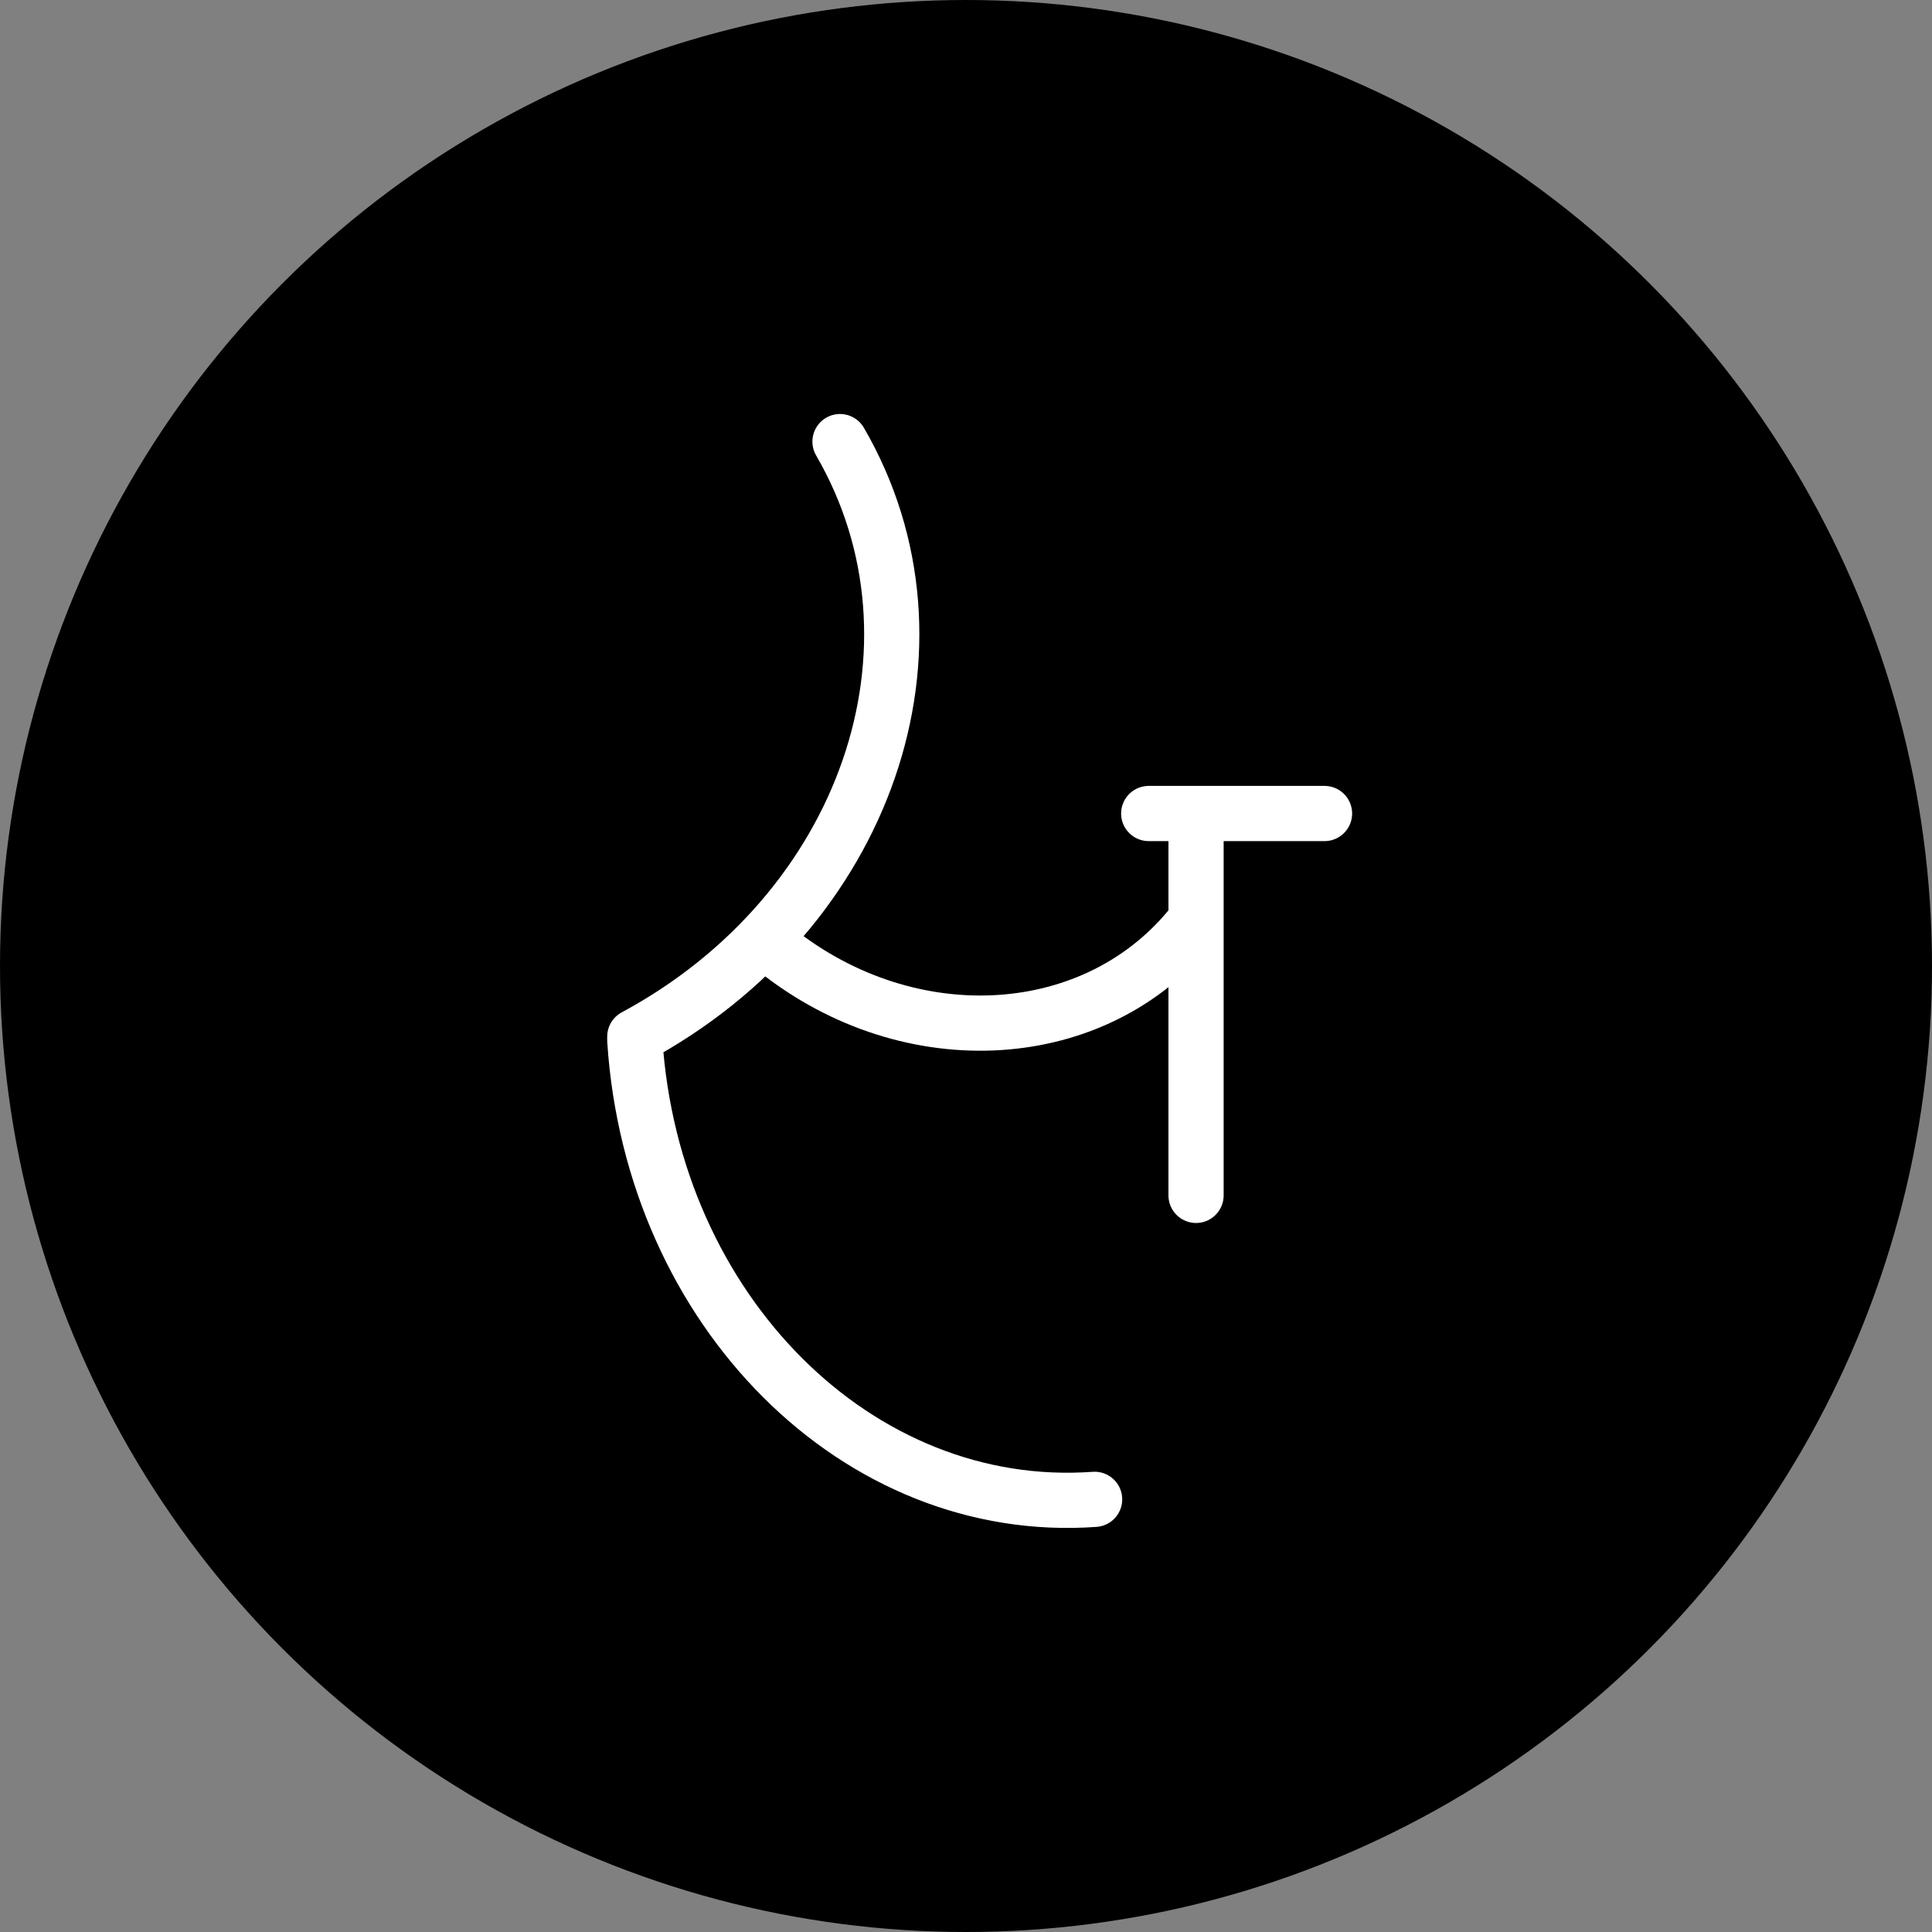
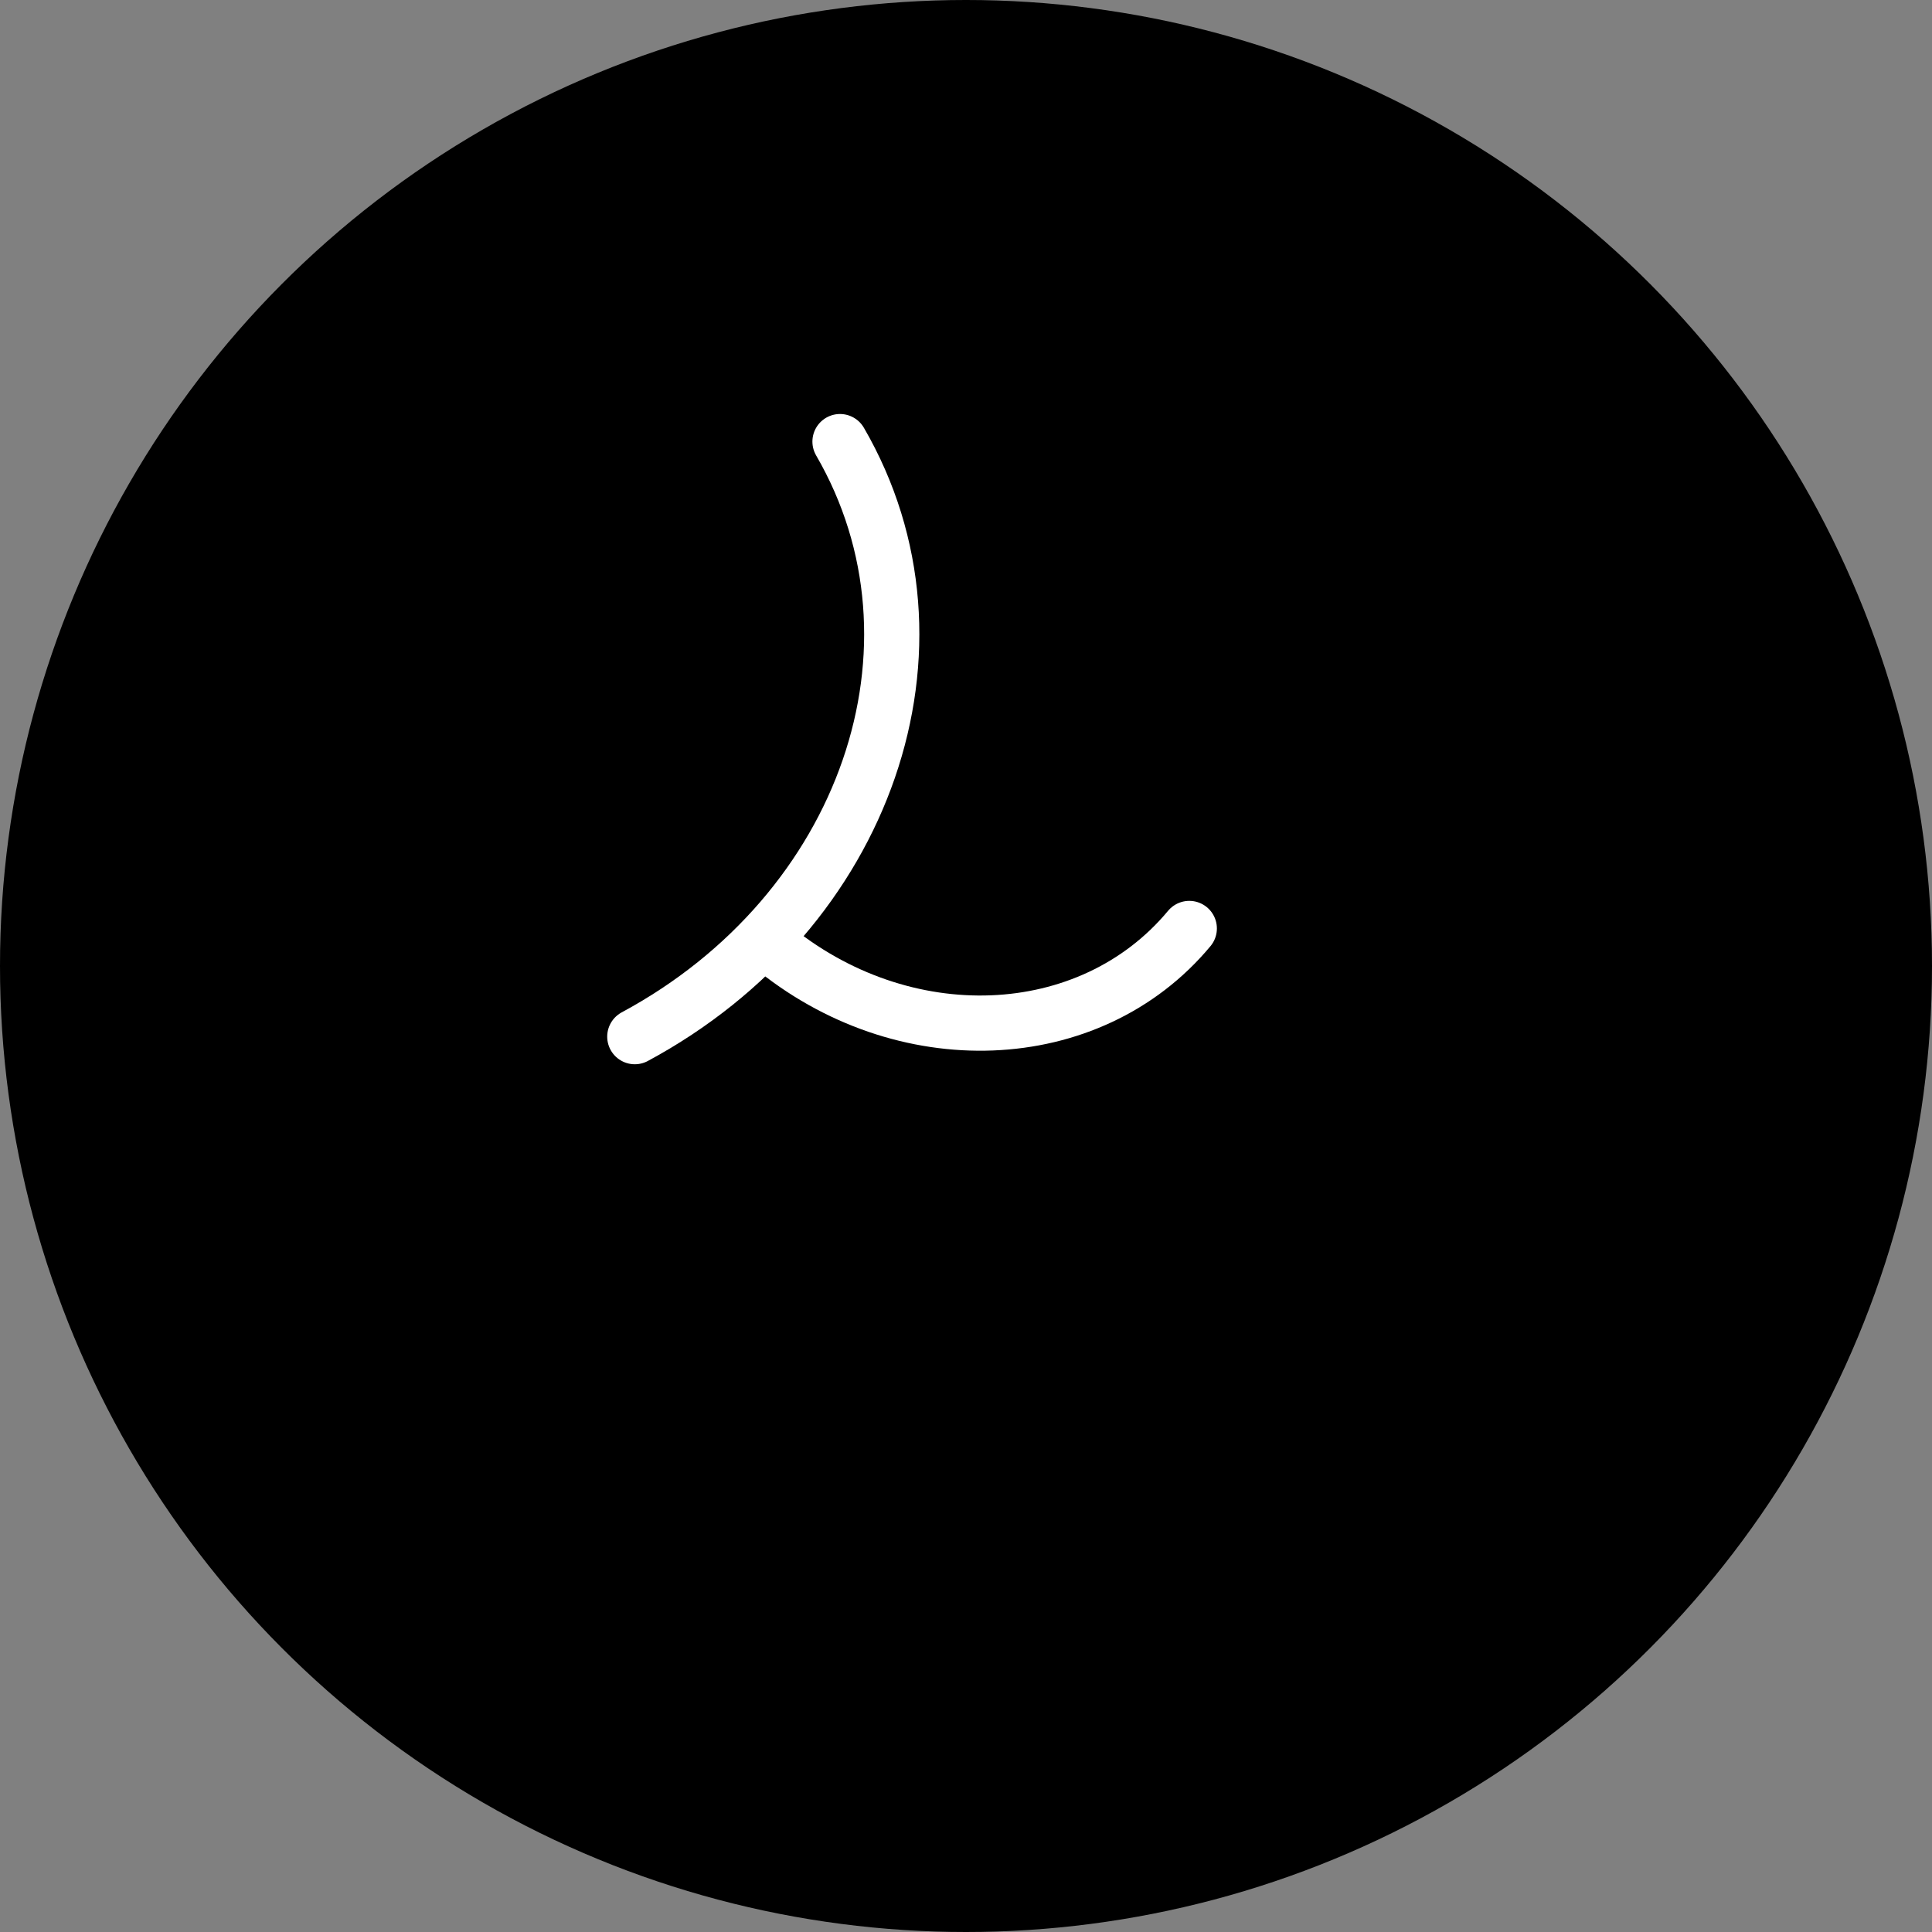
<svg xmlns="http://www.w3.org/2000/svg" width="70px" height="70px" viewBox="0 0 70 70" version="1.1">
  <rect x="0" y="0" width="70" height="70" fill="#808080" stroke="none" />
  <title>Artboard Copy 10</title>
  <g id="Artboard-Copy-10" stroke="none" stroke-width="1" fill="none" fill-rule="evenodd">
    <circle id="Oval" fill="#000000" cx="35" cy="35" r="35" />
    <path d="M30.435,16 C34.727,23.397 31.401,33.039 23,37.56" id="Path_1" stroke="#FFFFFF" stroke-width="2" stroke-linecap="round" />
-     <path d="M39.66,54.324 C31.097,54.942 23.645,47.507 23,37.7" id="Path_2" stroke="#FFFFFF" stroke-width="2" stroke-linecap="round" />
    <path d="M43.09,33.64 C39.491,37.969 32.695,38.236 27.9,34.236" id="Path_3" stroke="#FFFFFF" stroke-width="2" stroke-linecap="round" />
-     <line x1="43.335" y1="29.849" x2="43.335" y2="43.311" id="Line-4" stroke="#FFFFFF" stroke-width="2" stroke-linecap="round" />
-     <line x1="44.805" y1="26.29" x2="44.805" y2="32.66" id="Line-4" stroke="#FFFFFF" stroke-width="2" stroke-linecap="round" transform="translate(44.805, 29.475) rotate(-90) translate(-44.805, -29.475) " />
  </g>
</svg>